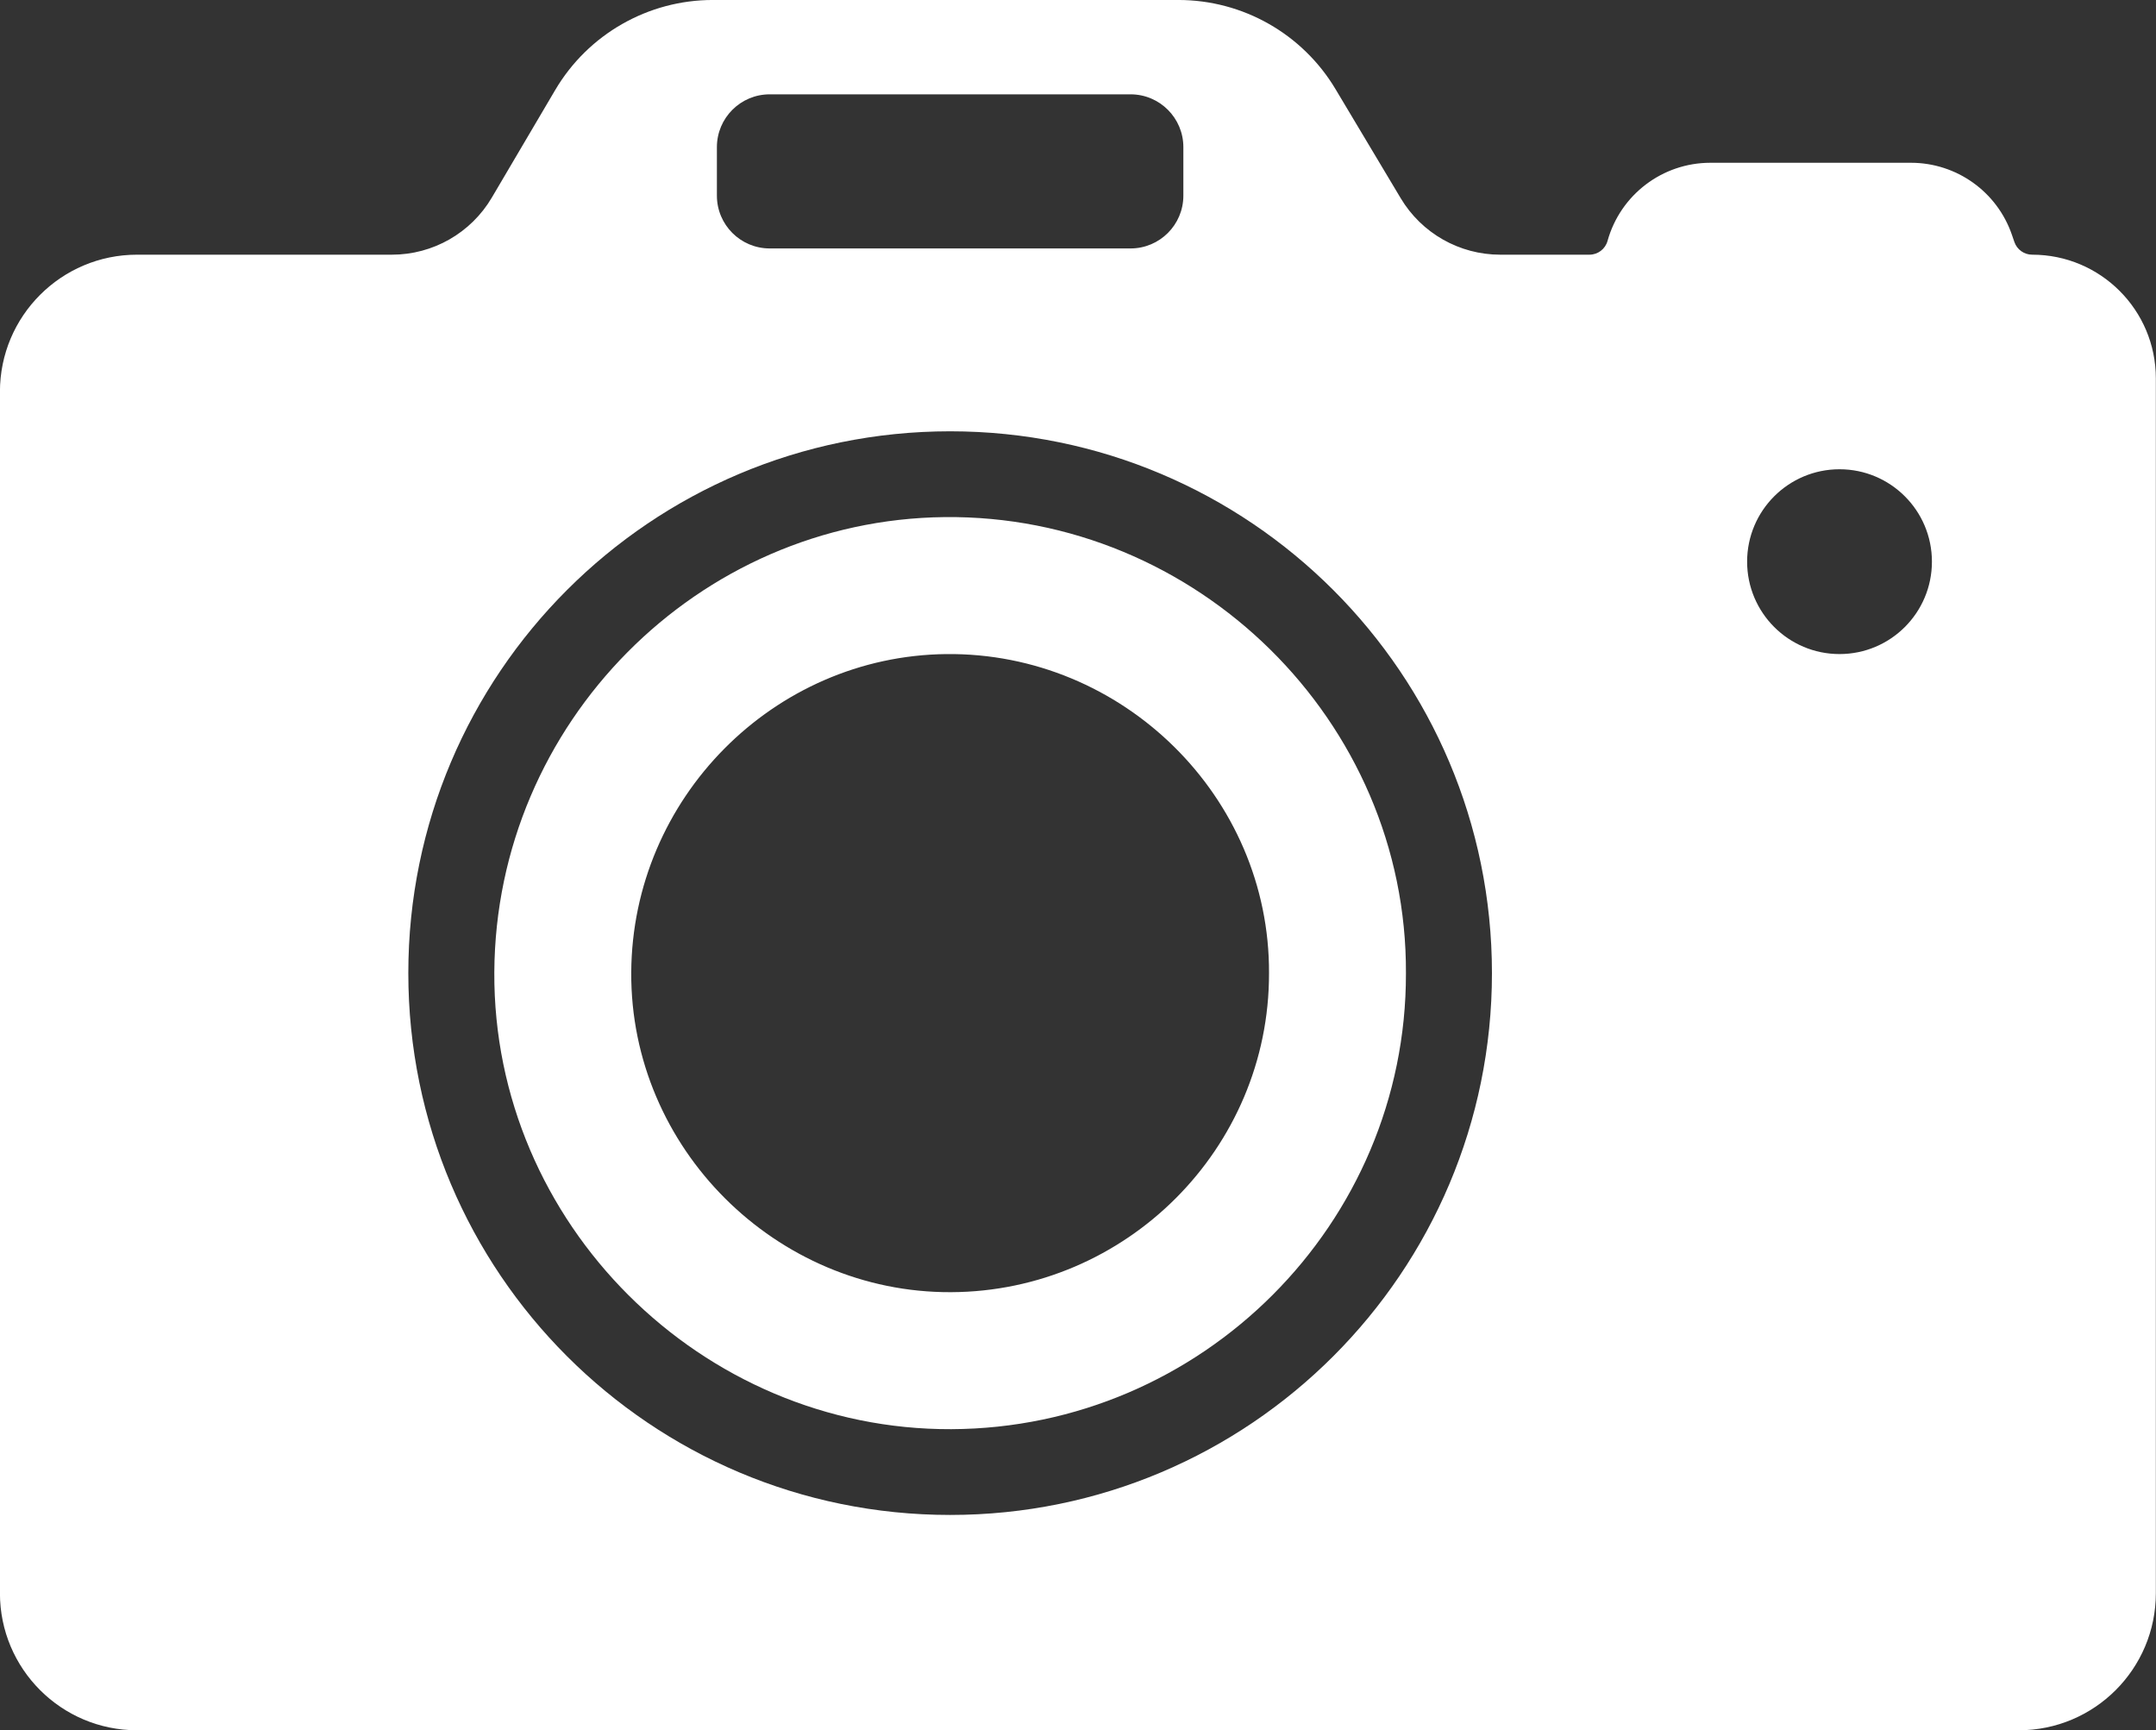
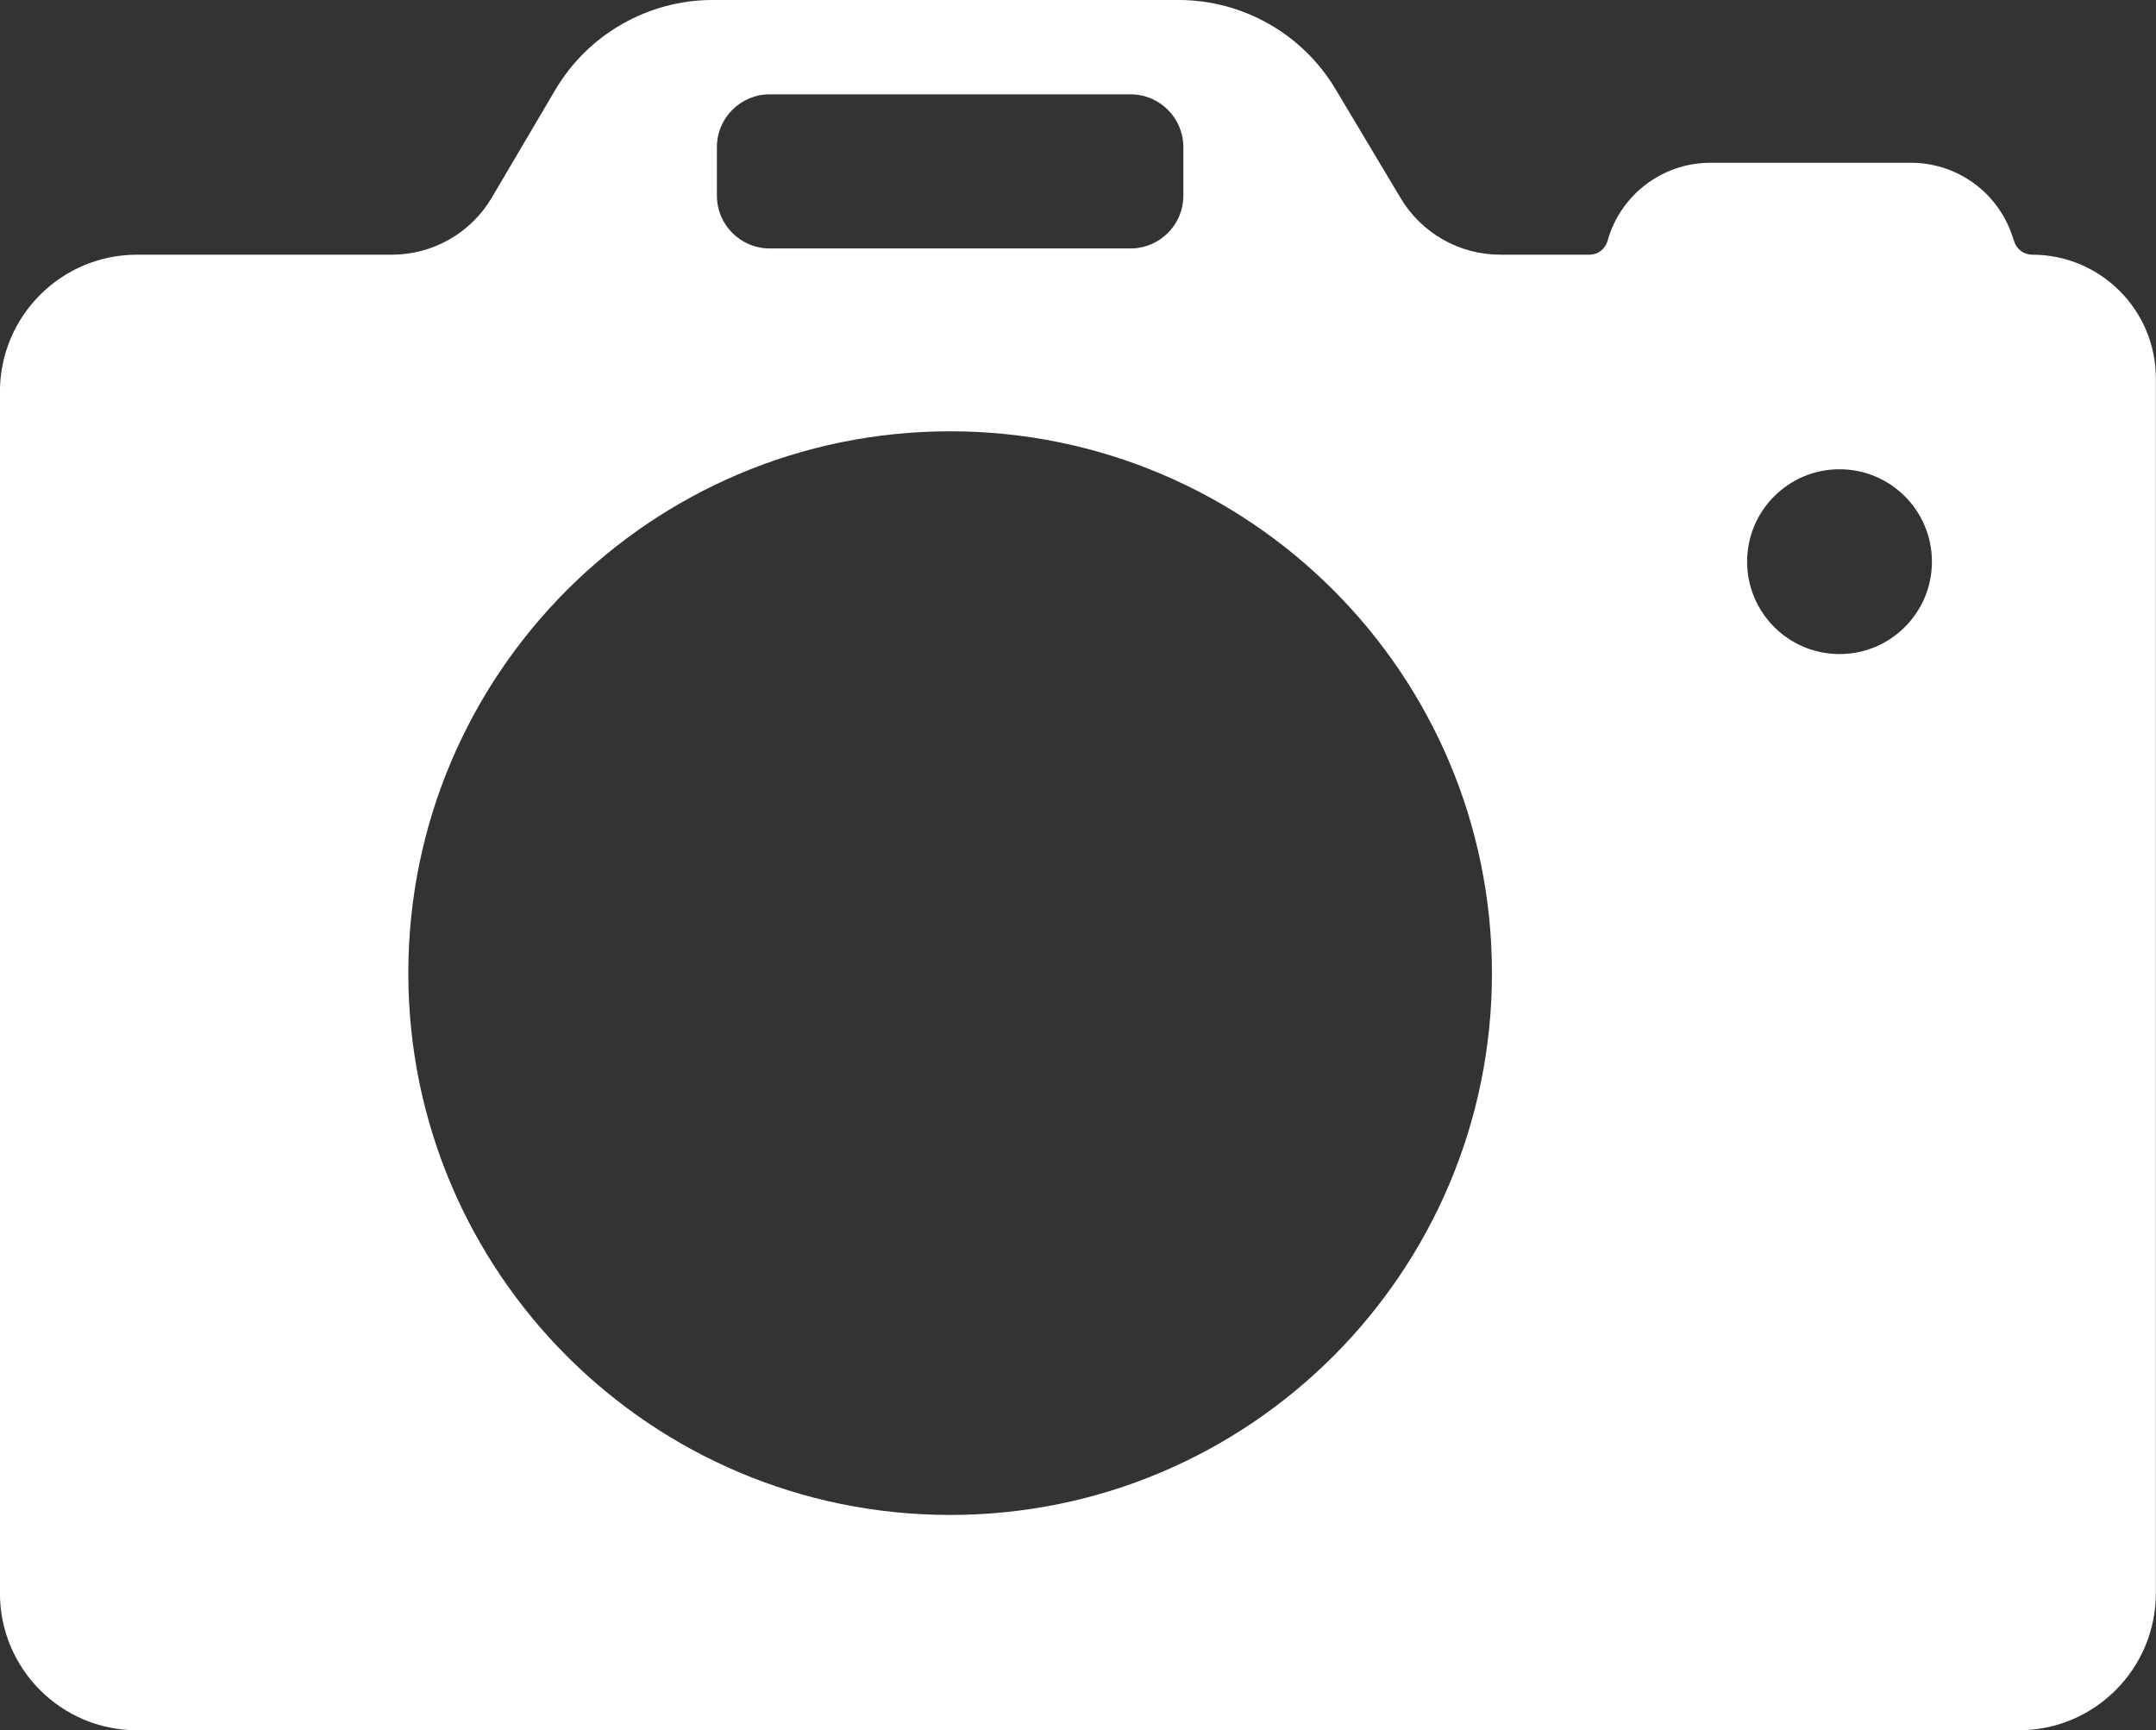
<svg xmlns="http://www.w3.org/2000/svg" fill="#000000" height="692.9" preserveAspectRatio="xMidYMid meet" version="1" viewBox="28.3 22.7 863.4 692.9" width="863.4" zoomAndPan="magnify">
  <rect x="28.3" y="22.7" width="863.4" height="692.9" fill="#333333" stroke="none" />
  <g>
    <g id="change1_1">
-       <path d="M406.547,229.775c-98.75,1.077-179.763,82.513-180.291,182.257 C225.725,512.586,309.122,595.418,409.255,595.024c100.374-0.395,182.234-82.244,182.074-182.504 C591.828,311.341,507.457,228.675,406.547,229.775z M409.116,540.164c-70.054,0.275-128.399-57.674-128.027-128.023 c0.369-69.781,57.046-126.755,126.132-127.508c70.597-0.77,129.624,57.064,129.275,127.85 C536.608,482.625,479.339,539.888,409.116,540.164z" fill="#ffffff" />
-     </g>
+       </g>
    <g id="change2_1">
      <path d="M842.11,124.689H842.11c-3.216,0-6.078-2.043-7.122-5.085l-0.978-2.848 c-5.93-17.273-22.176-28.873-40.439-28.873h-80.322c-19.199,0-36.044,12.798-41.19,31.295v0 c-0.906,3.258-3.873,5.512-7.255,5.512h-35.707c-16.343,0-31.482-8.59-39.866-22.618l-26.109-43.69 c-13.228-22.136-37.118-35.69-62.905-35.69H313.764c-25.949,0-49.964,13.723-63.137,36.08l-25.367,43.052 c-8.348,14.169-23.567,22.866-40.013,22.866H83.18c-30.324,0-54.906,24.582-54.906,54.906v481.101 c0,30.324,24.582,54.906,54.906,54.906h753.554c30.324,0,54.906-24.582,54.906-54.906V174.219 C891.64,146.865,869.465,124.689,842.11,124.689z M315.393,81.629c0-11.683,9.471-21.153,21.153-21.153h144.493 c11.683,0,21.154,9.471,21.154,21.153v19.407c0,11.683-9.471,21.153-21.154,21.153h-144.493 c-11.683,0-21.153-9.471-21.153-21.153V81.629z M408.793,629.374c-119.834,0-216.978-97.145-216.978-216.978 s97.144-216.978,216.978-216.978s216.978,97.144,216.978,216.978S528.627,629.374,408.793,629.374z M764.962,284.625 c-20.437,0-37.004-16.567-37.004-37.004s16.567-37.004,37.004-37.004c20.437,0,37.004,16.567,37.004,37.004 S785.399,284.625,764.962,284.625z" fill="#ffffff" />
    </g>
  </g>
</svg>